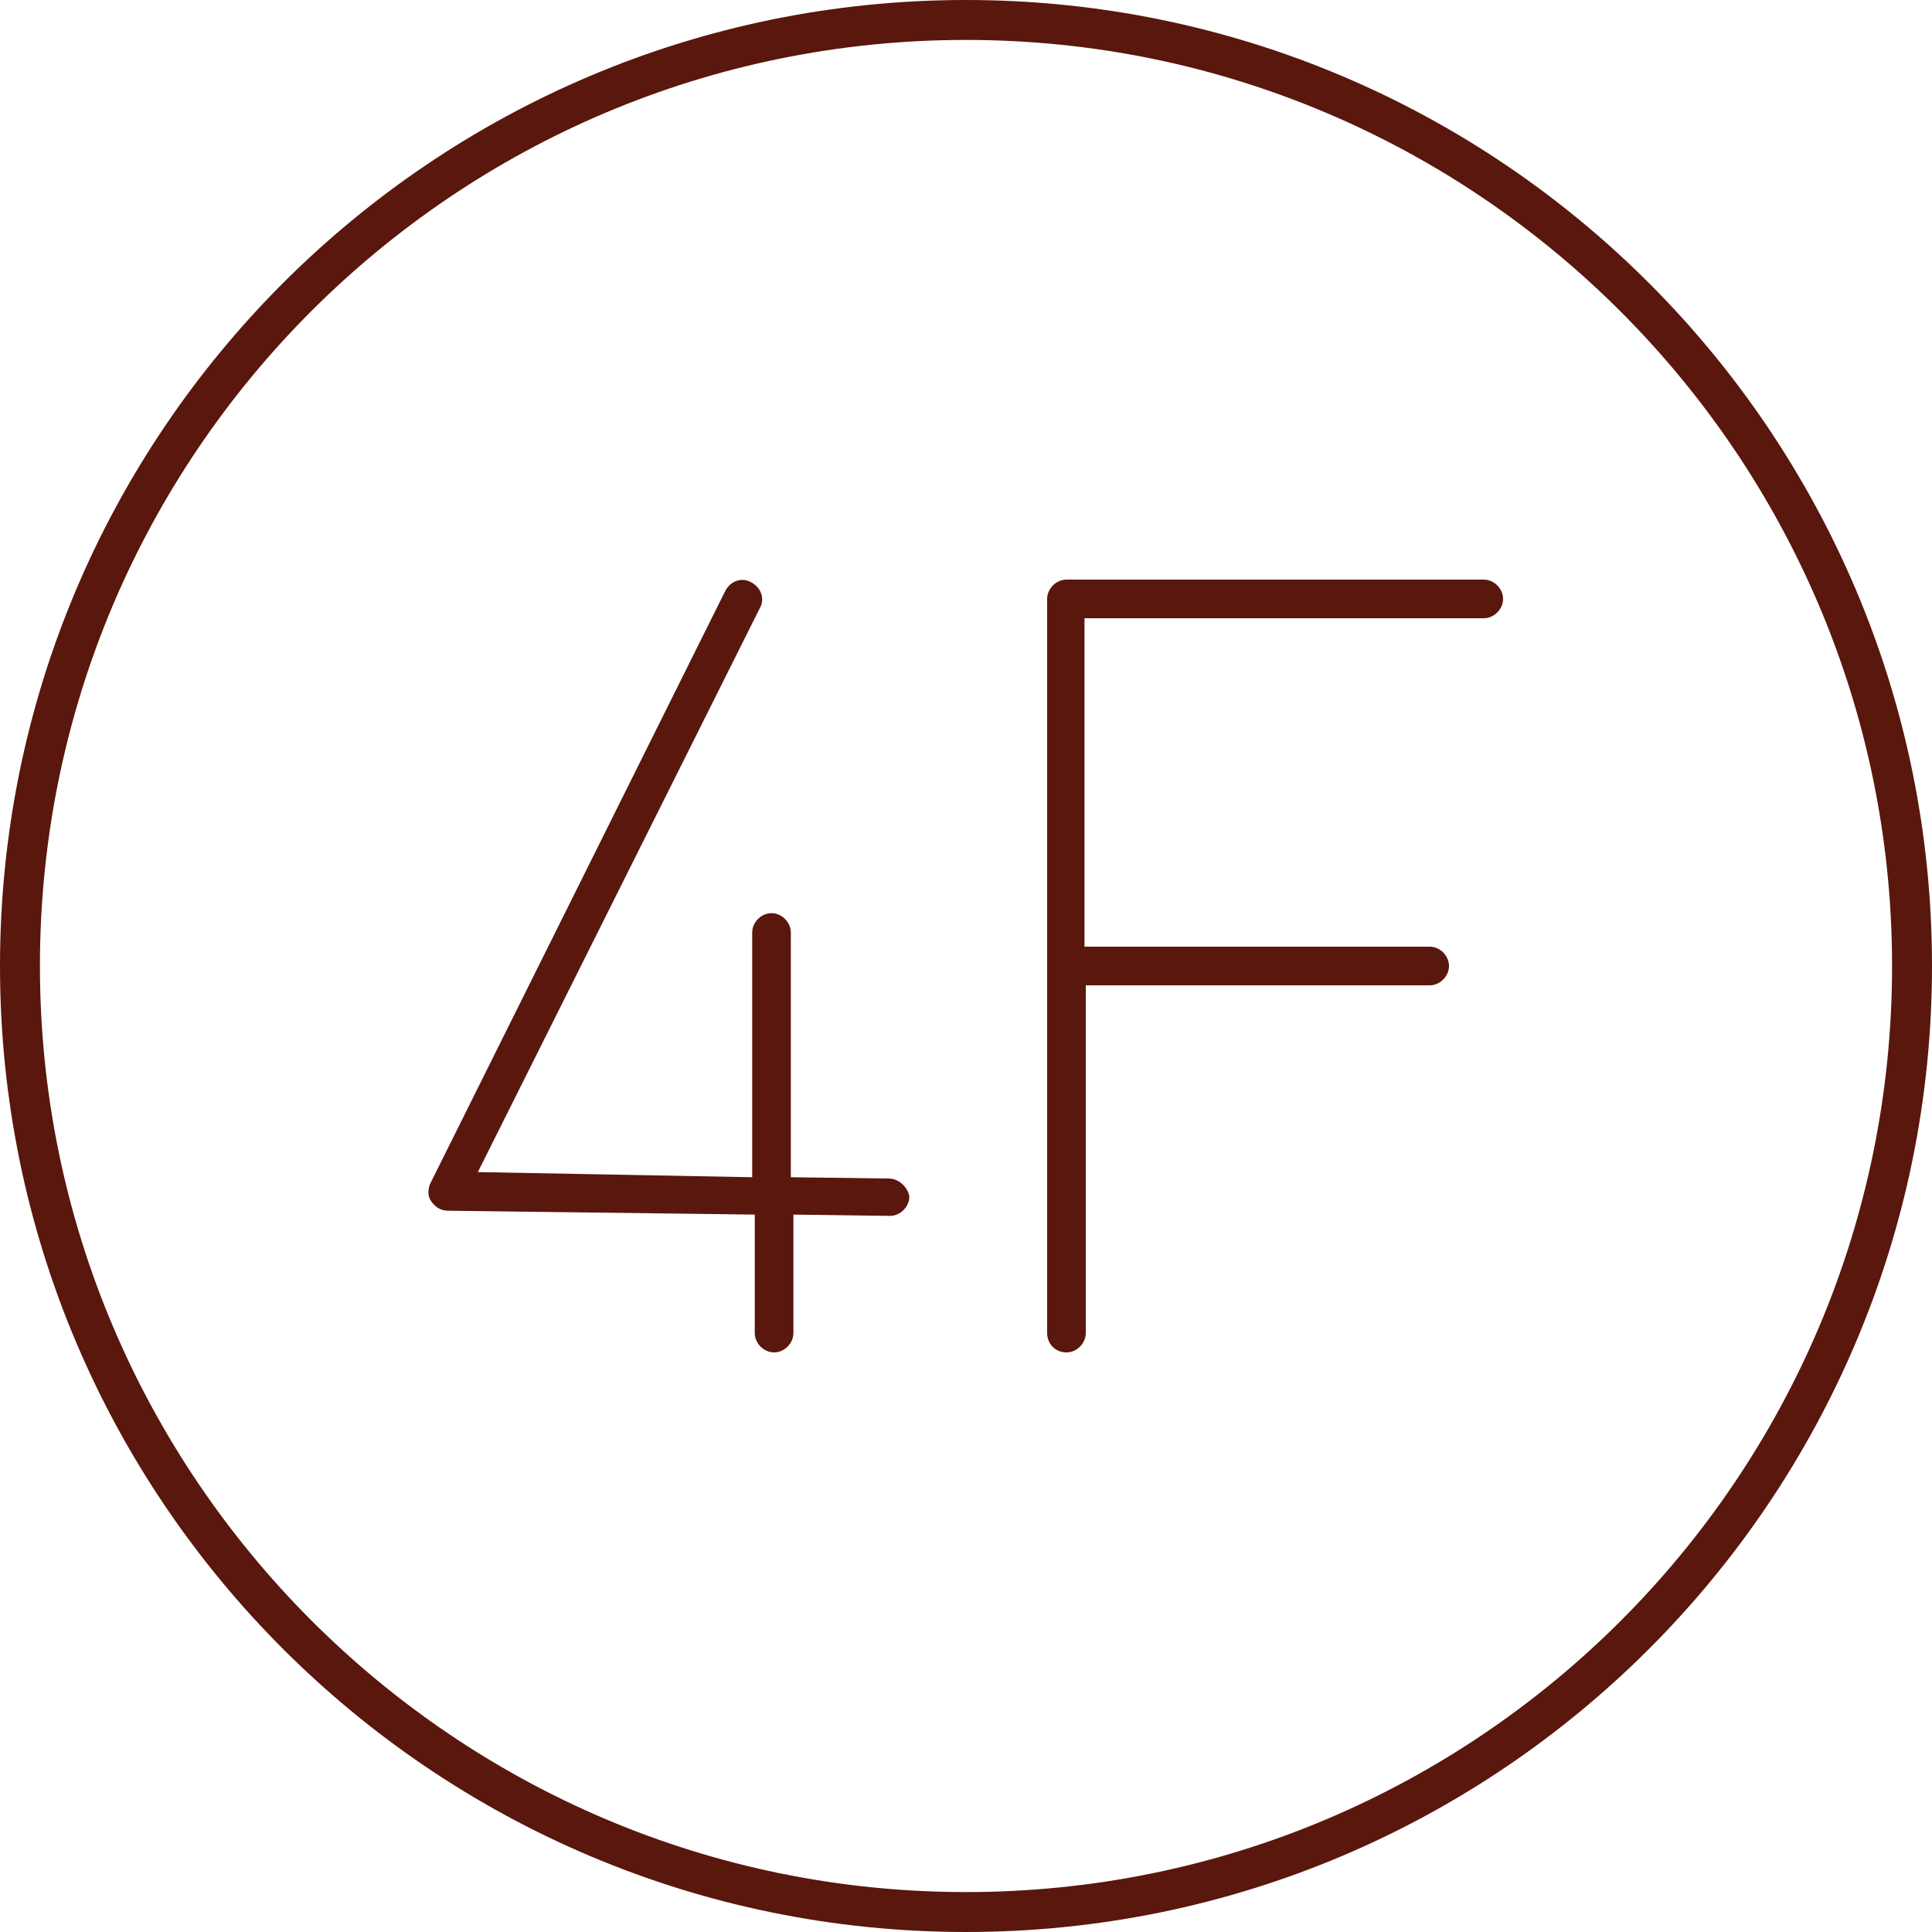
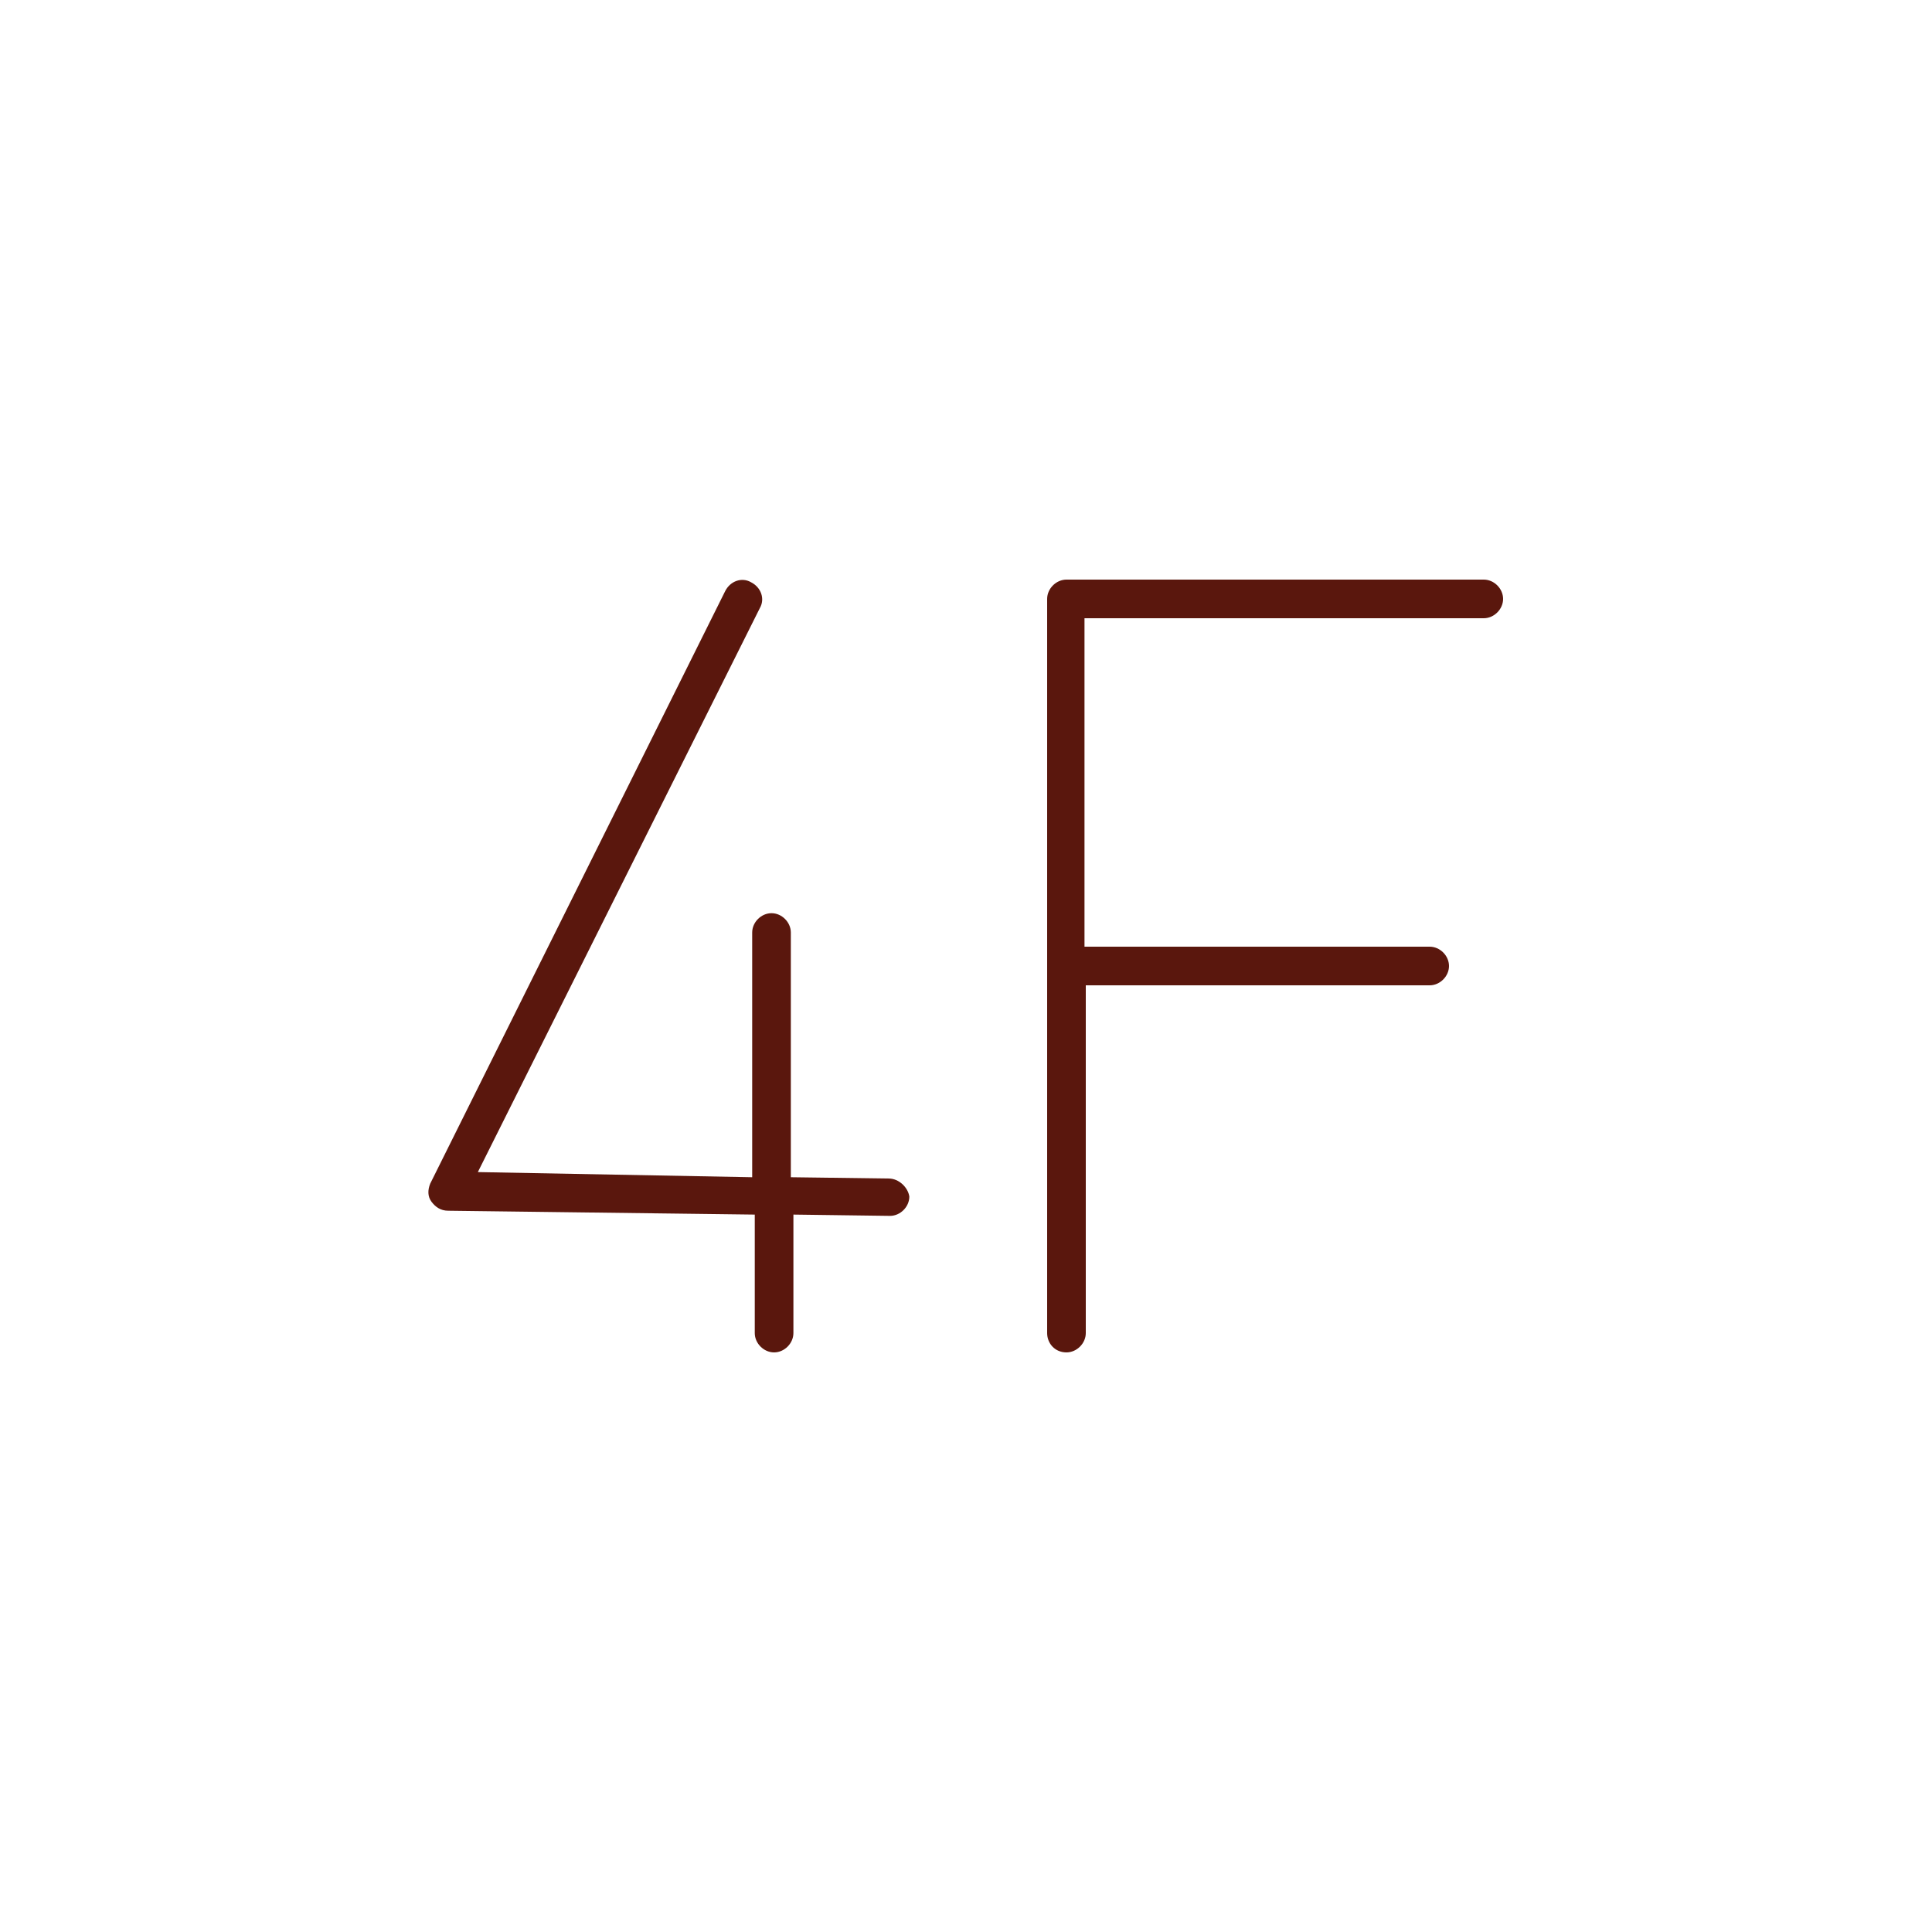
<svg xmlns="http://www.w3.org/2000/svg" version="1.1" x="0px" y="0px" width="150px" height="150px" viewBox="0 0 150 150" style="enable-background:new 0 0 150 150;" xml:space="preserve">
  <style type="text/css">
	.st0{display:none;}
	.st1{display:inline;}
	.st2{fill:#5A170D;}
	.st3{display:inline;fill:#5A170D;}
</style>
  <g id="icon_x5F_1" class="st0">
    <g class="st1">
-       <path class="st2" d="M75,150c-41.4,0-75-33.6-75-75C0,33.6,33.6,0,75,0c41.4,0,75,33.6,75,75C150,116.4,116.4,150,75,150z M75,4.3    C36,4.3,4.3,36,4.3,75S36,145.7,75,145.7S145.7,114,145.7,75S114,4.3,75,4.3z" />
-       <path class="st2" d="M75,137.8c-34.6,0-62.8-28.2-62.8-62.8c0-34.6,28.2-62.8,62.8-62.8c34.6,0,62.8,28.2,62.8,62.8    C137.8,109.6,109.6,137.8,75,137.8z M75,16.5c-32.2,0-58.5,26.2-58.5,58.5s26.2,58.5,58.5,58.5s58.5-26.2,58.5-58.5    S107.3,16.5,75,16.5z" />
-       <path class="st2" d="M75,124.3c-27.2,0-49.3-22.1-49.3-49.3S47.8,25.7,75,25.7s49.3,22.1,49.3,49.3S102.2,124.3,75,124.3z M75,30    c-24.8,0-45,20.2-45,45c0,24.8,20.2,45,45,45c24.8,0,45-20.2,45-45C120,50.2,99.8,30,75,30z" />
-     </g>
+       </g>
  </g>
  <g id="icon_x5F_2">
    <path class="st2" d="M69,91.5l-7.6-0.1v-19c0-0.8-0.7-1.5-1.5-1.5c-0.8,0-1.5,0.7-1.5,1.5v19L37.1,91L59,47.2   c0.4-0.7,0.1-1.6-0.7-2c-0.7-0.4-1.6-0.1-2,0.7l-22.9,46c-0.2,0.5-0.2,1,0.1,1.4c0.3,0.4,0.7,0.7,1.3,0.7l23.8,0.3v9.2   c0,0.8,0.7,1.5,1.5,1.5c0.8,0,1.5-0.7,1.5-1.5v-9.2l7.5,0.1h0c0.8,0,1.5-0.7,1.5-1.5C70.5,92.2,69.8,91.5,69,91.5 M82.8,105   c0.8,0,1.5-0.7,1.5-1.5v-27h26.7c0.8,0,1.5-0.7,1.5-1.5c0-0.8-0.7-1.5-1.5-1.5H84.2V48h31c0.8,0,1.5-0.7,1.5-1.5s-0.7-1.5-1.5-1.5   H82.8c-0.8,0-1.5,0.7-1.5,1.5v57C81.3,104.3,81.9,105,82.8,105" />
-     <path class="st2" d="M75,0C33.6,0,0,33.6,0,75c0,41.4,33.6,75,75,75c41.4,0,75-33.6,75-75C150,33.6,116.4,0,75,0z M75,146.9   c-39.7,0-71.9-32.3-71.9-71.9C3.1,35.3,35.3,3.1,75,3.1c39.7,0,71.9,32.3,71.9,71.9C146.9,114.7,114.7,146.9,75,146.9z" />
  </g>
  <g id="icon_x5F_3" class="st0">
    <g class="st1">
      <path class="st2" d="M113.7,65.6c-1.9,0-3.5,1.6-3.5,3.5V81c0,1.9,1.5,3.5,3.5,3.5h6c1.9,0,3.5-1.5,3.5-3.5V69    c0-1.9-1.6-3.5-3.5-3.5H113.7z M119.7,87.5h-6c-3.6,0-6.5-2.9-6.5-6.5V69c0-3.6,2.9-6.5,6.5-6.5h6c3.6,0,6.5,2.9,6.5,6.5V81    C126.2,84.6,123.3,87.5,119.7,87.5 M78,61.2c-1.9,0-3.5,1.6-3.5,3.5v20.7c0,1.9,1.6,3.5,3.5,3.5h12.9c1.9,0,3.5-1.6,3.5-3.5V64.6    c0-1.9-1.6-3.5-3.5-3.5H78z M90.9,91.9H78c-3.6,0-6.5-2.9-6.5-6.5V64.6c0-3.6,2.9-6.5,6.5-6.5h12.9c3.6,0,6.5,2.9,6.5,6.5v20.7    C97.5,89,94.5,91.9,90.9,91.9 M37,54.8c-2.5,0-4.5,2-4.5,4.5V91c0,2.5,2,4.5,4.5,4.5h17.3c2.7,0,5-2.2,5-5V59.2    c0-2.5-2-4.5-4.5-4.5H37z M54.3,98.6H37c-4.2,0-7.5-3.4-7.5-7.5V59.2c0-4.2,3.4-7.5,7.5-7.5h17.8c4.2,0,7.5,3.4,7.5,7.5v31.3    C62.4,95,58.8,98.6,54.3,98.6" />
    </g>
    <path class="st3" d="M75,0C33.6,0,0,33.6,0,75c0,41.4,33.6,75,75,75c41.4,0,75-33.6,75-75C150,33.6,116.4,0,75,0z M75,146.9   c-39.7,0-71.9-32.3-71.9-71.9C3.1,35.3,35.3,3.1,75,3.1c39.7,0,71.9,32.3,71.9,71.9C146.9,114.7,114.7,146.9,75,146.9z" />
  </g>
</svg>